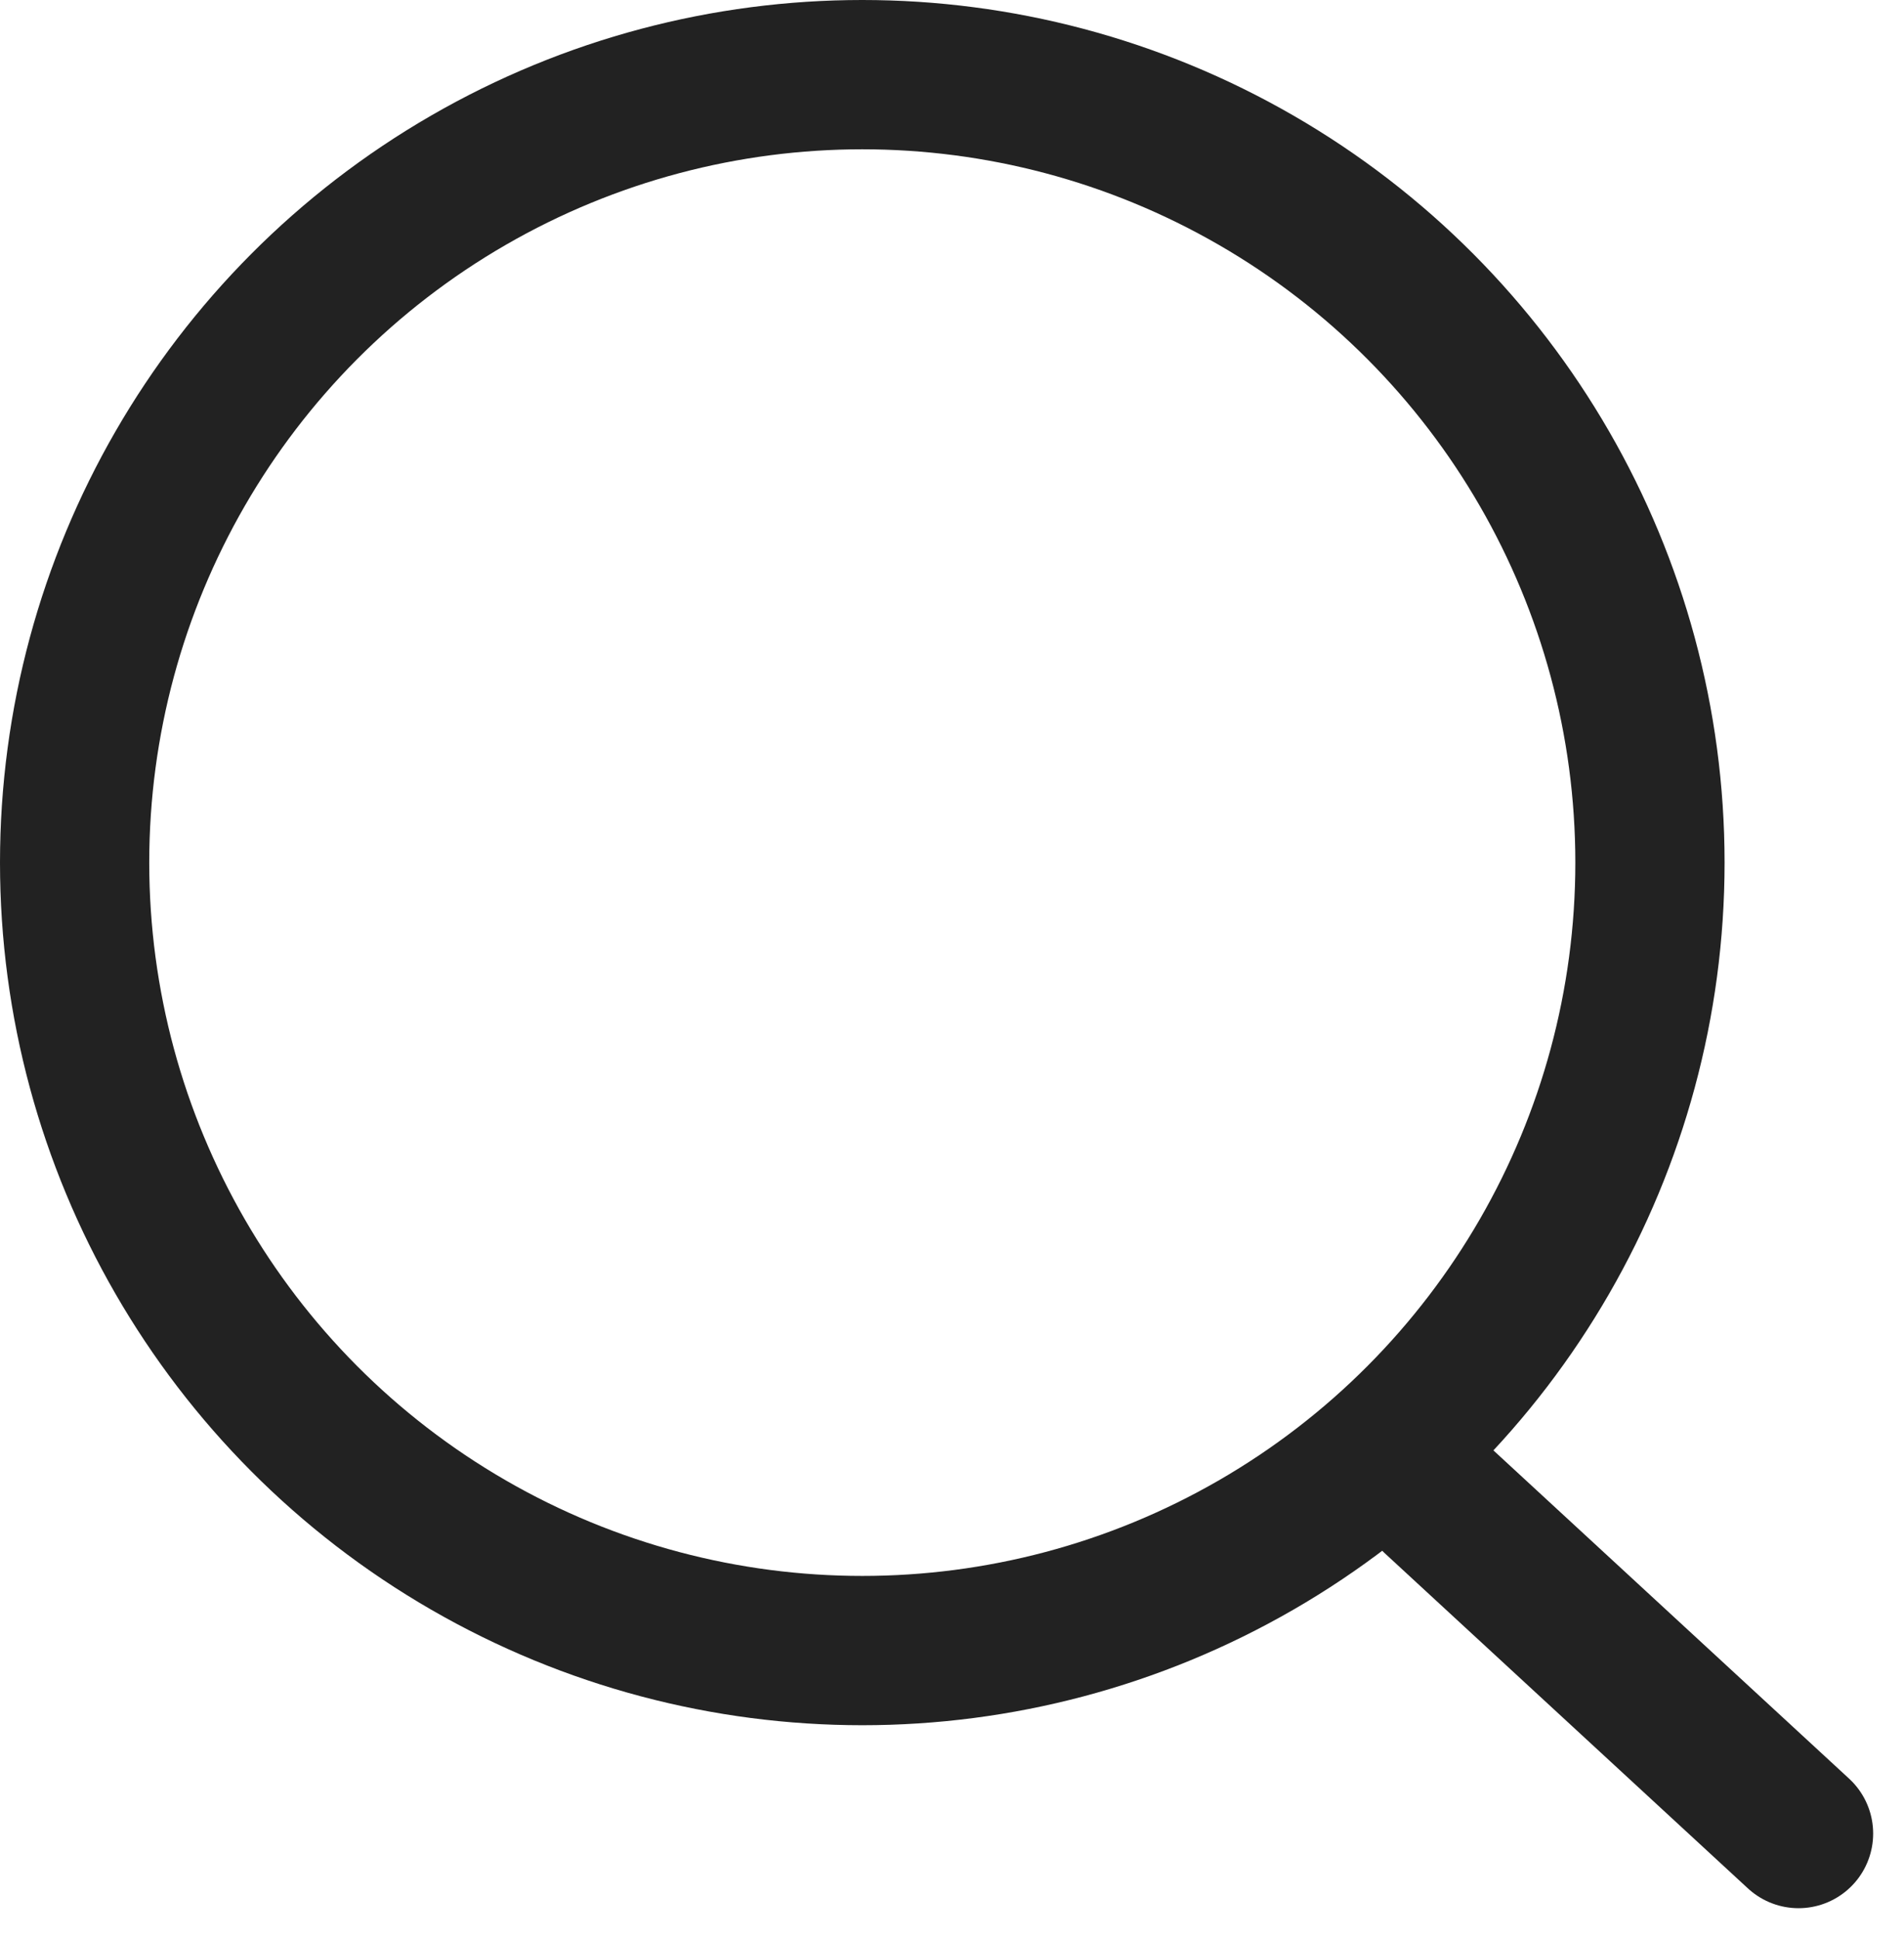
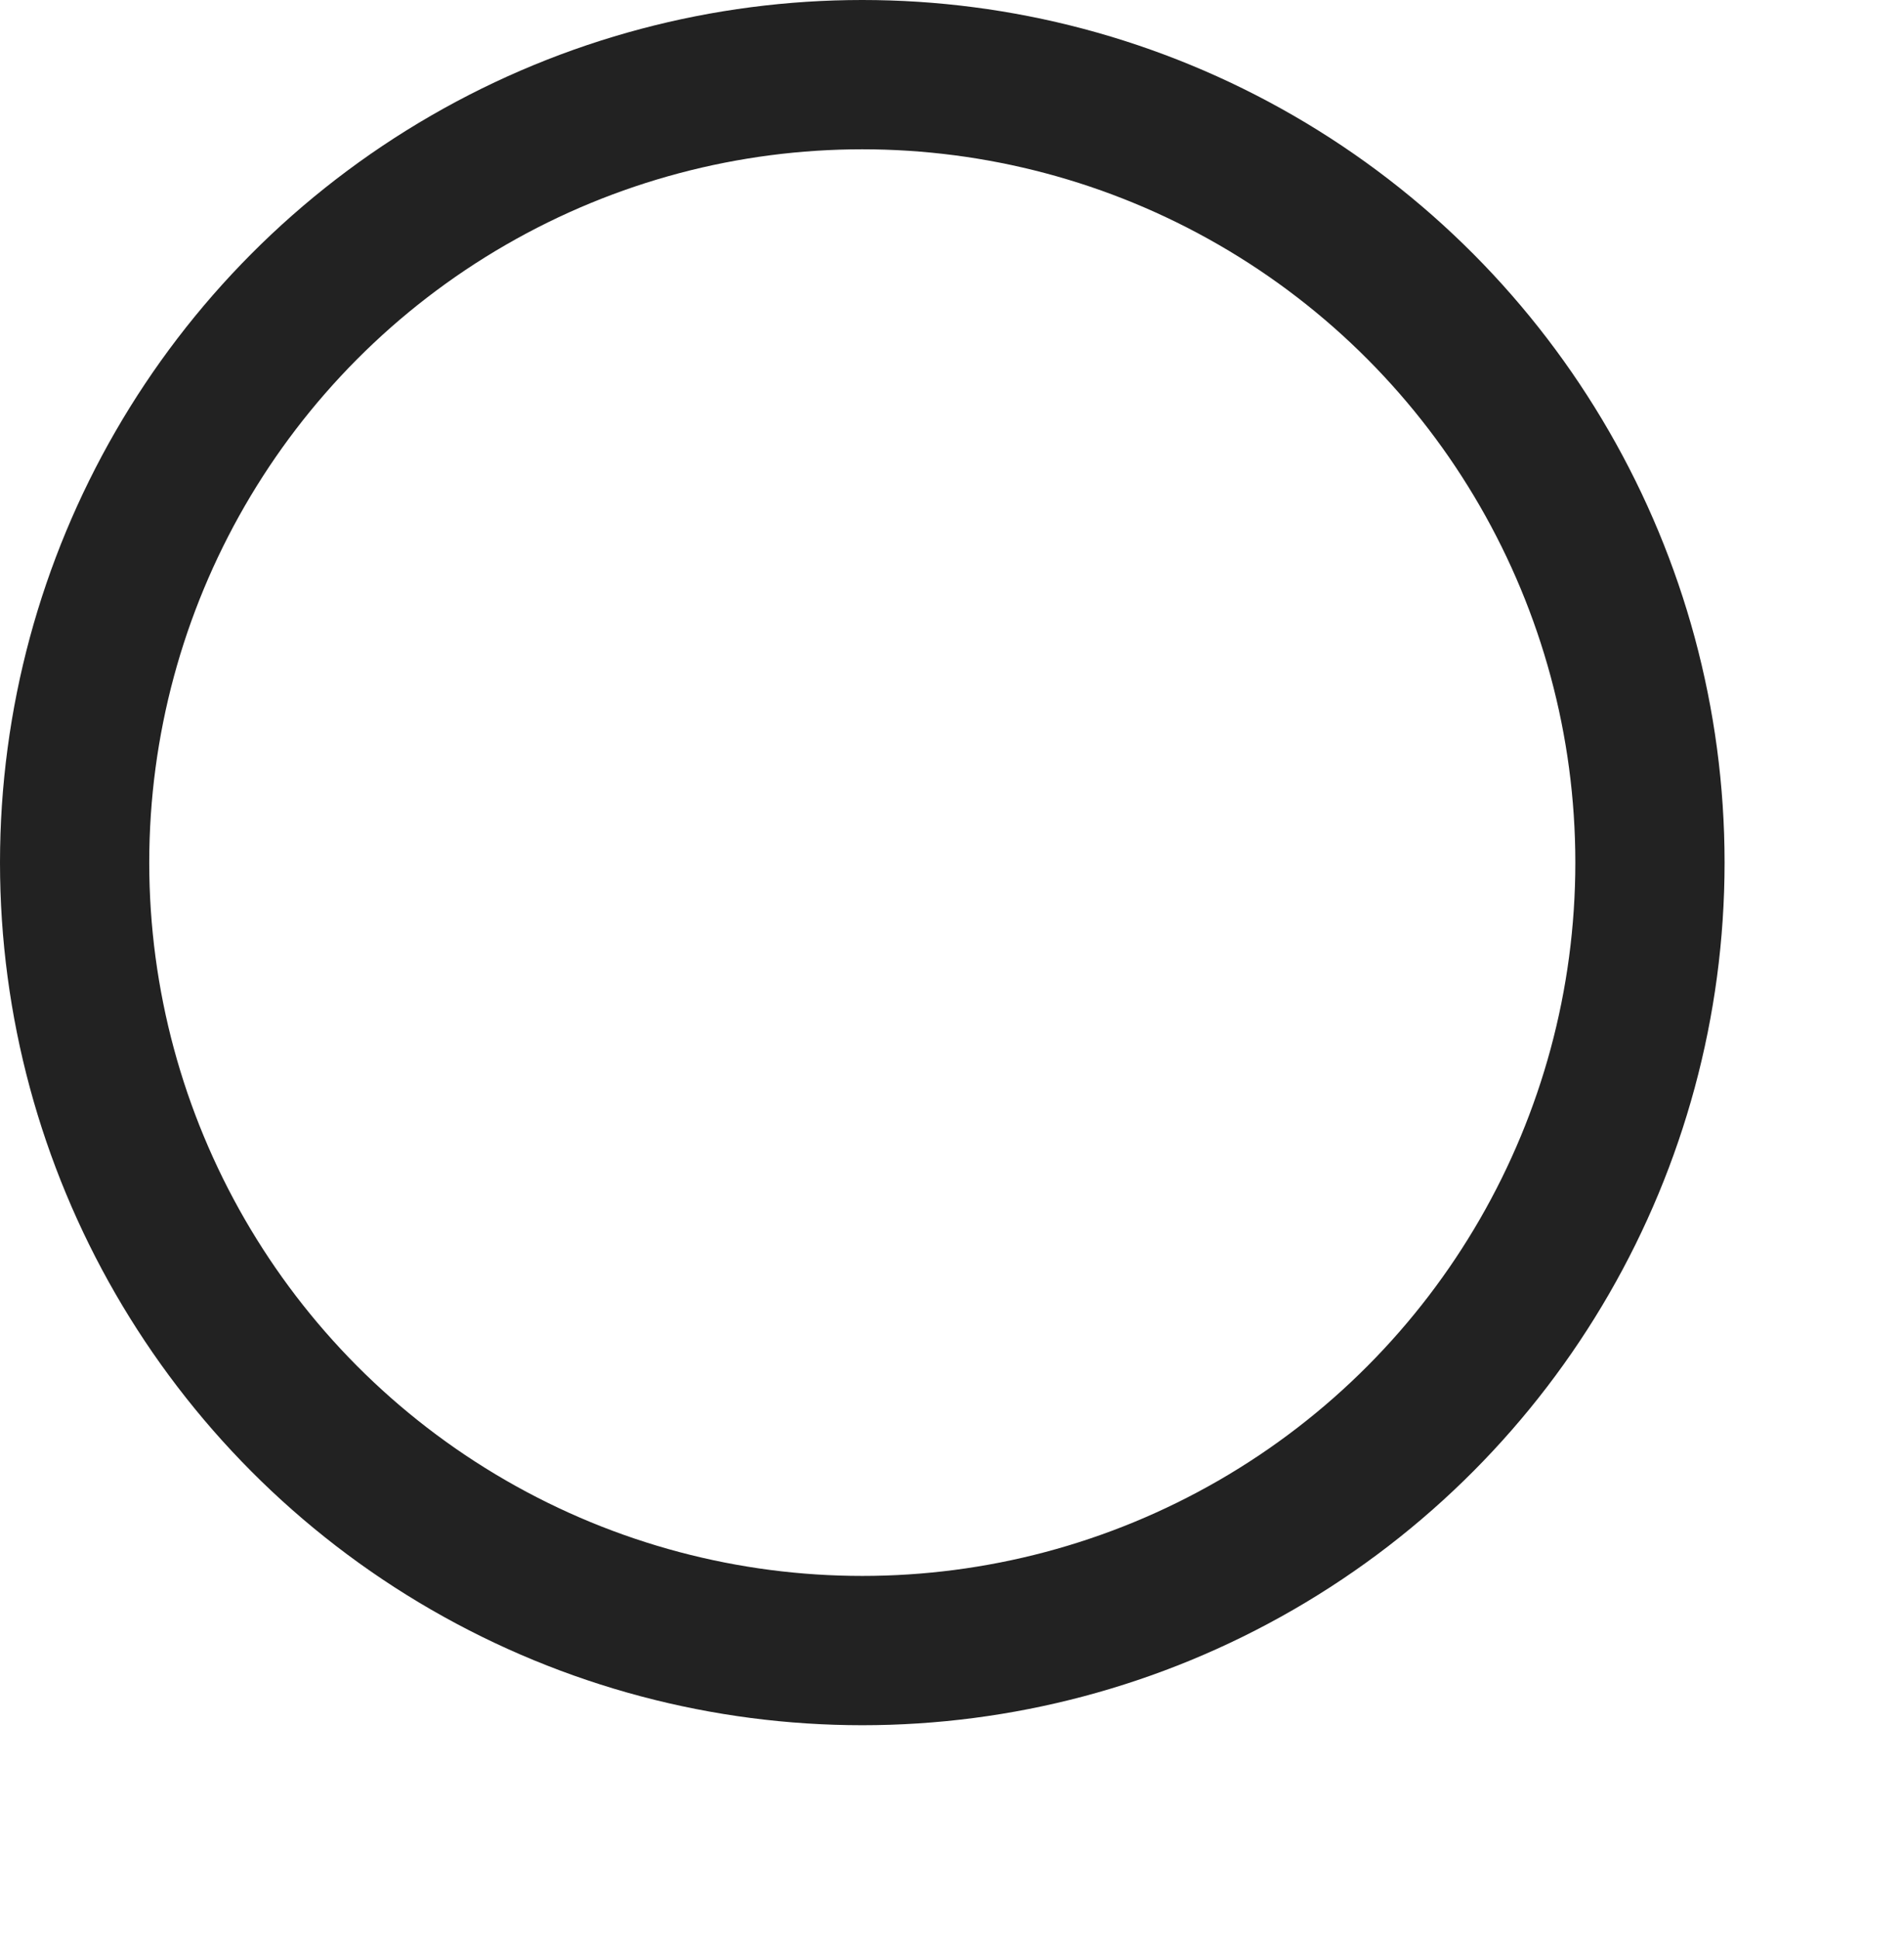
<svg xmlns="http://www.w3.org/2000/svg" width="22.964" height="23.377" viewBox="0 0 22.964 23.377">
  <g id="Søk" transform="translate(0.9 0.9)">
    <circle id="Oval" cx="9.5" cy="9.5" r="9.5" fill="none" stroke="#222" stroke-linecap="round" stroke-linejoin="round" stroke-miterlimit="10" stroke-width="1.8" />
-     <path id="Path" d="M4.378,4.039,0,0" transform="translate(16.414 17.167)" fill="none" stroke="#222" stroke-linecap="round" stroke-linejoin="round" stroke-miterlimit="10" stroke-width="1.8" />
  </g>
</svg>